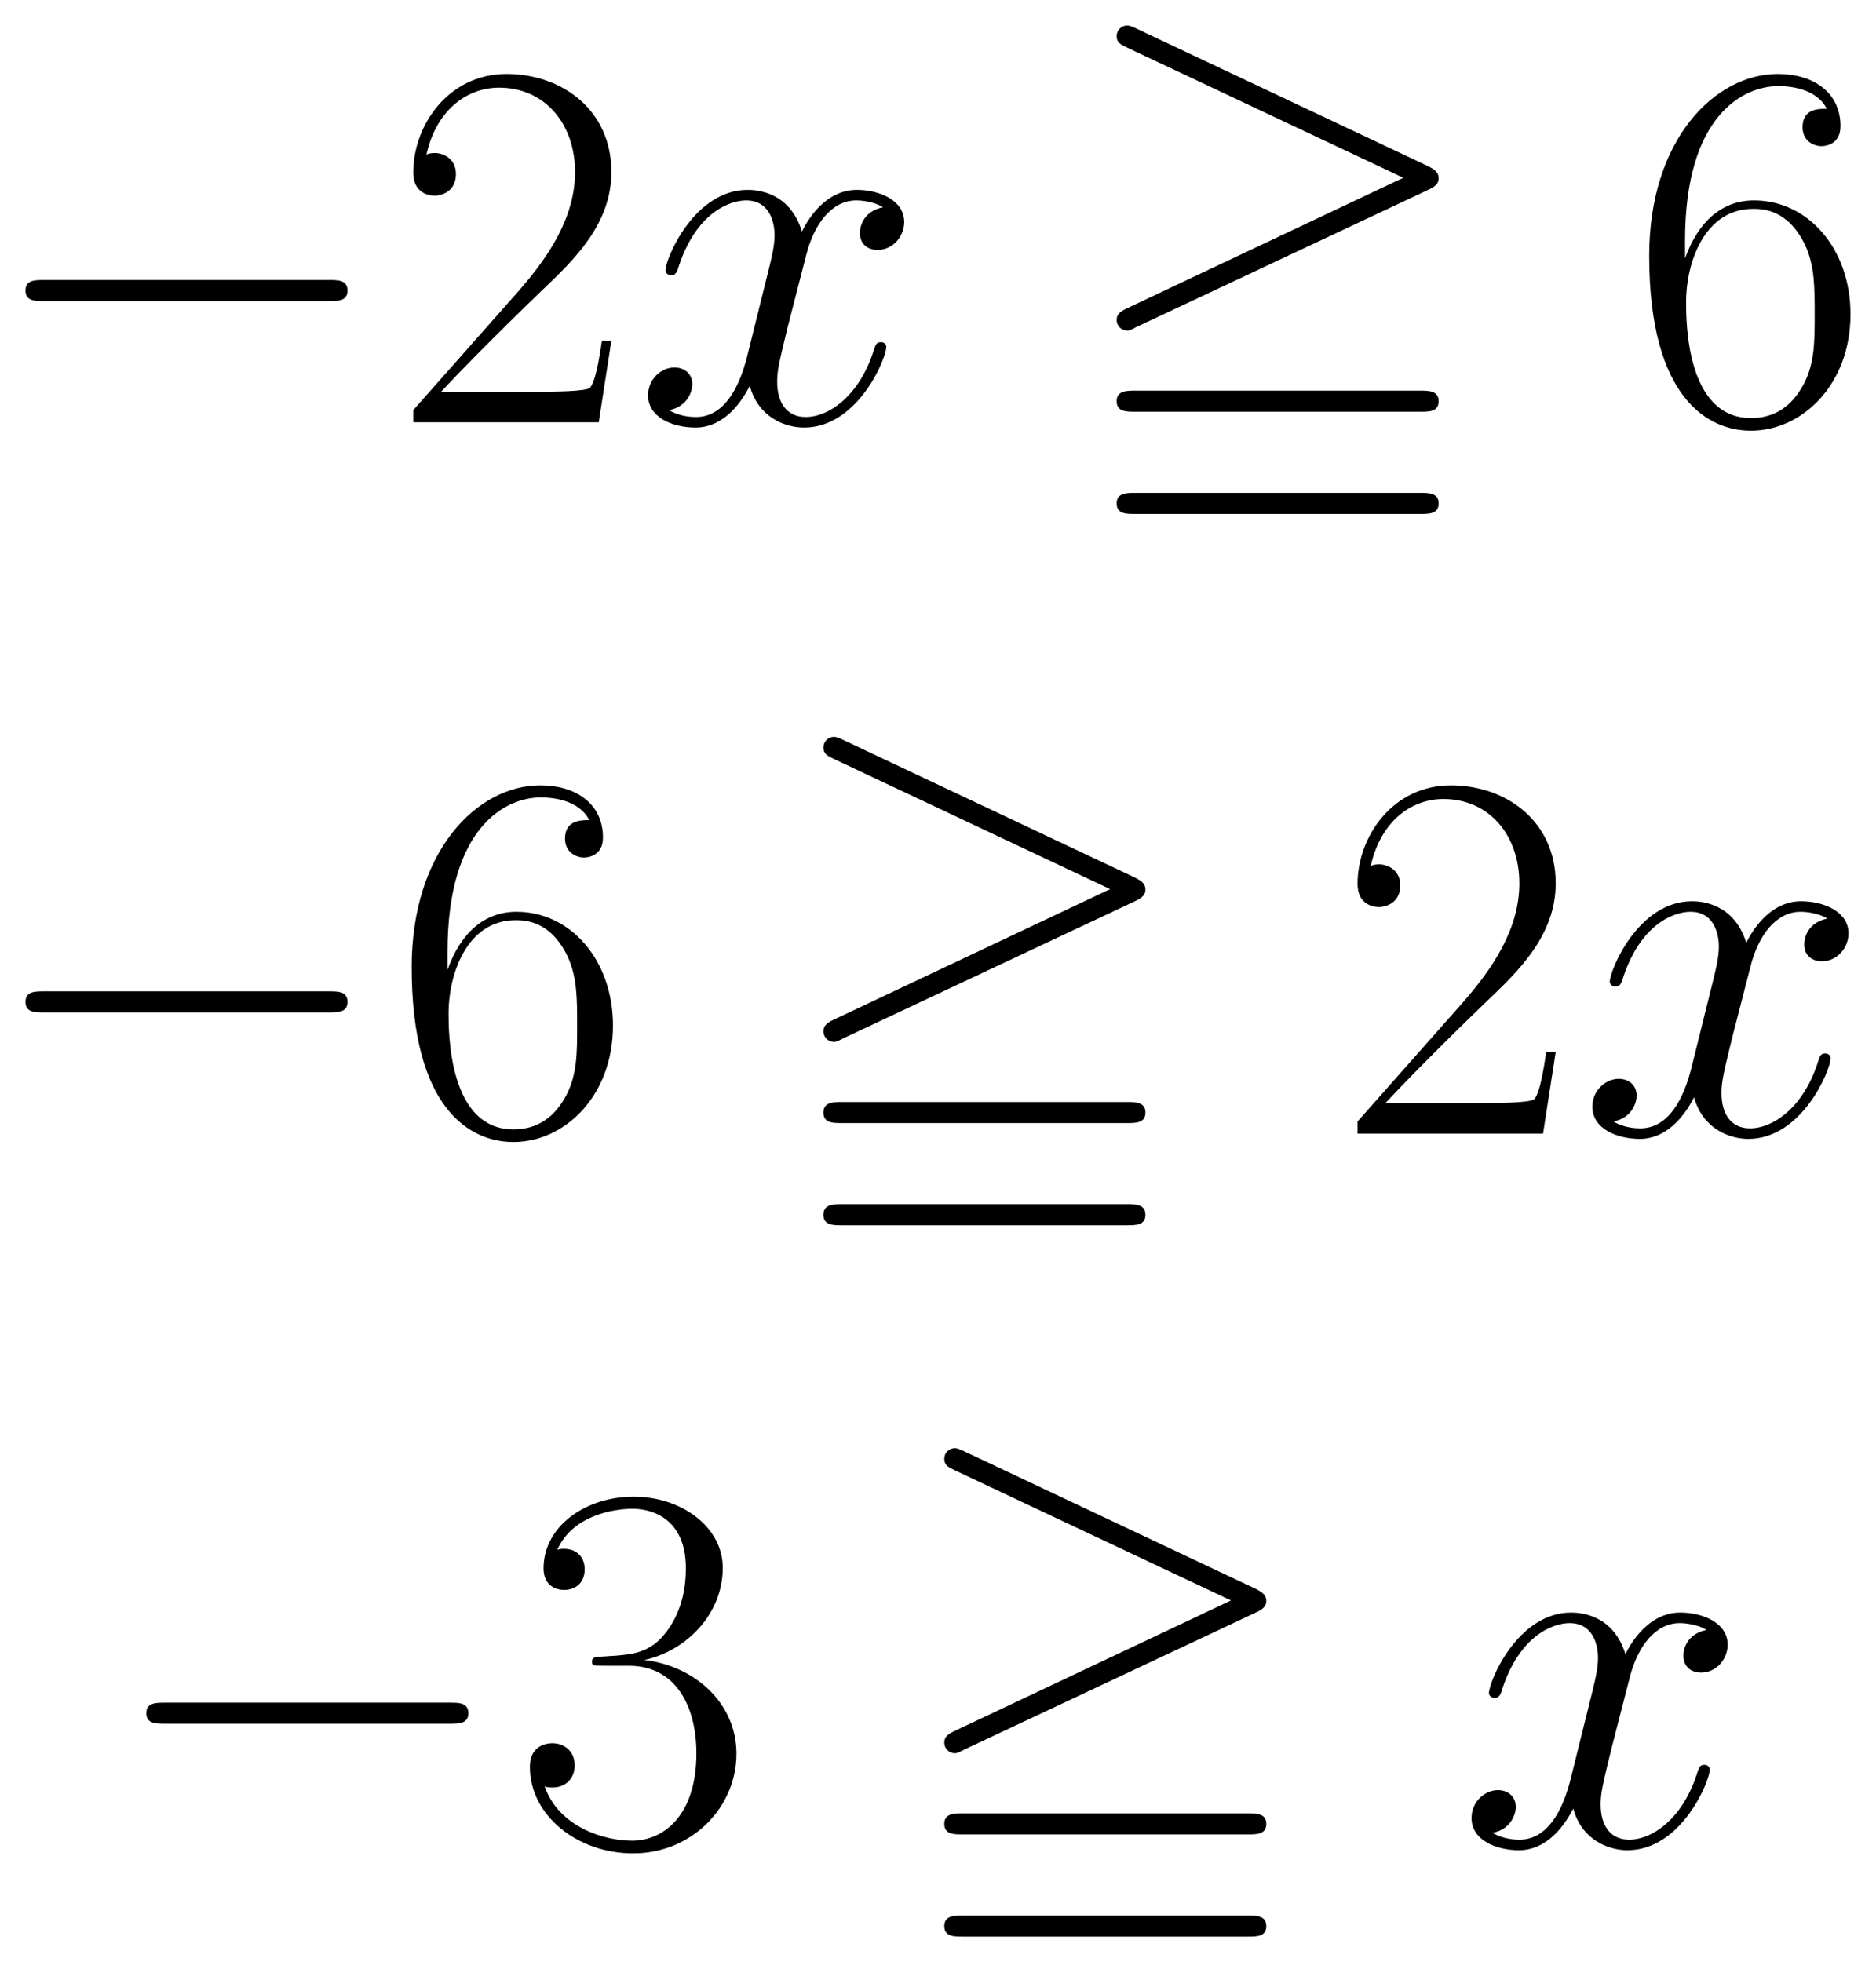
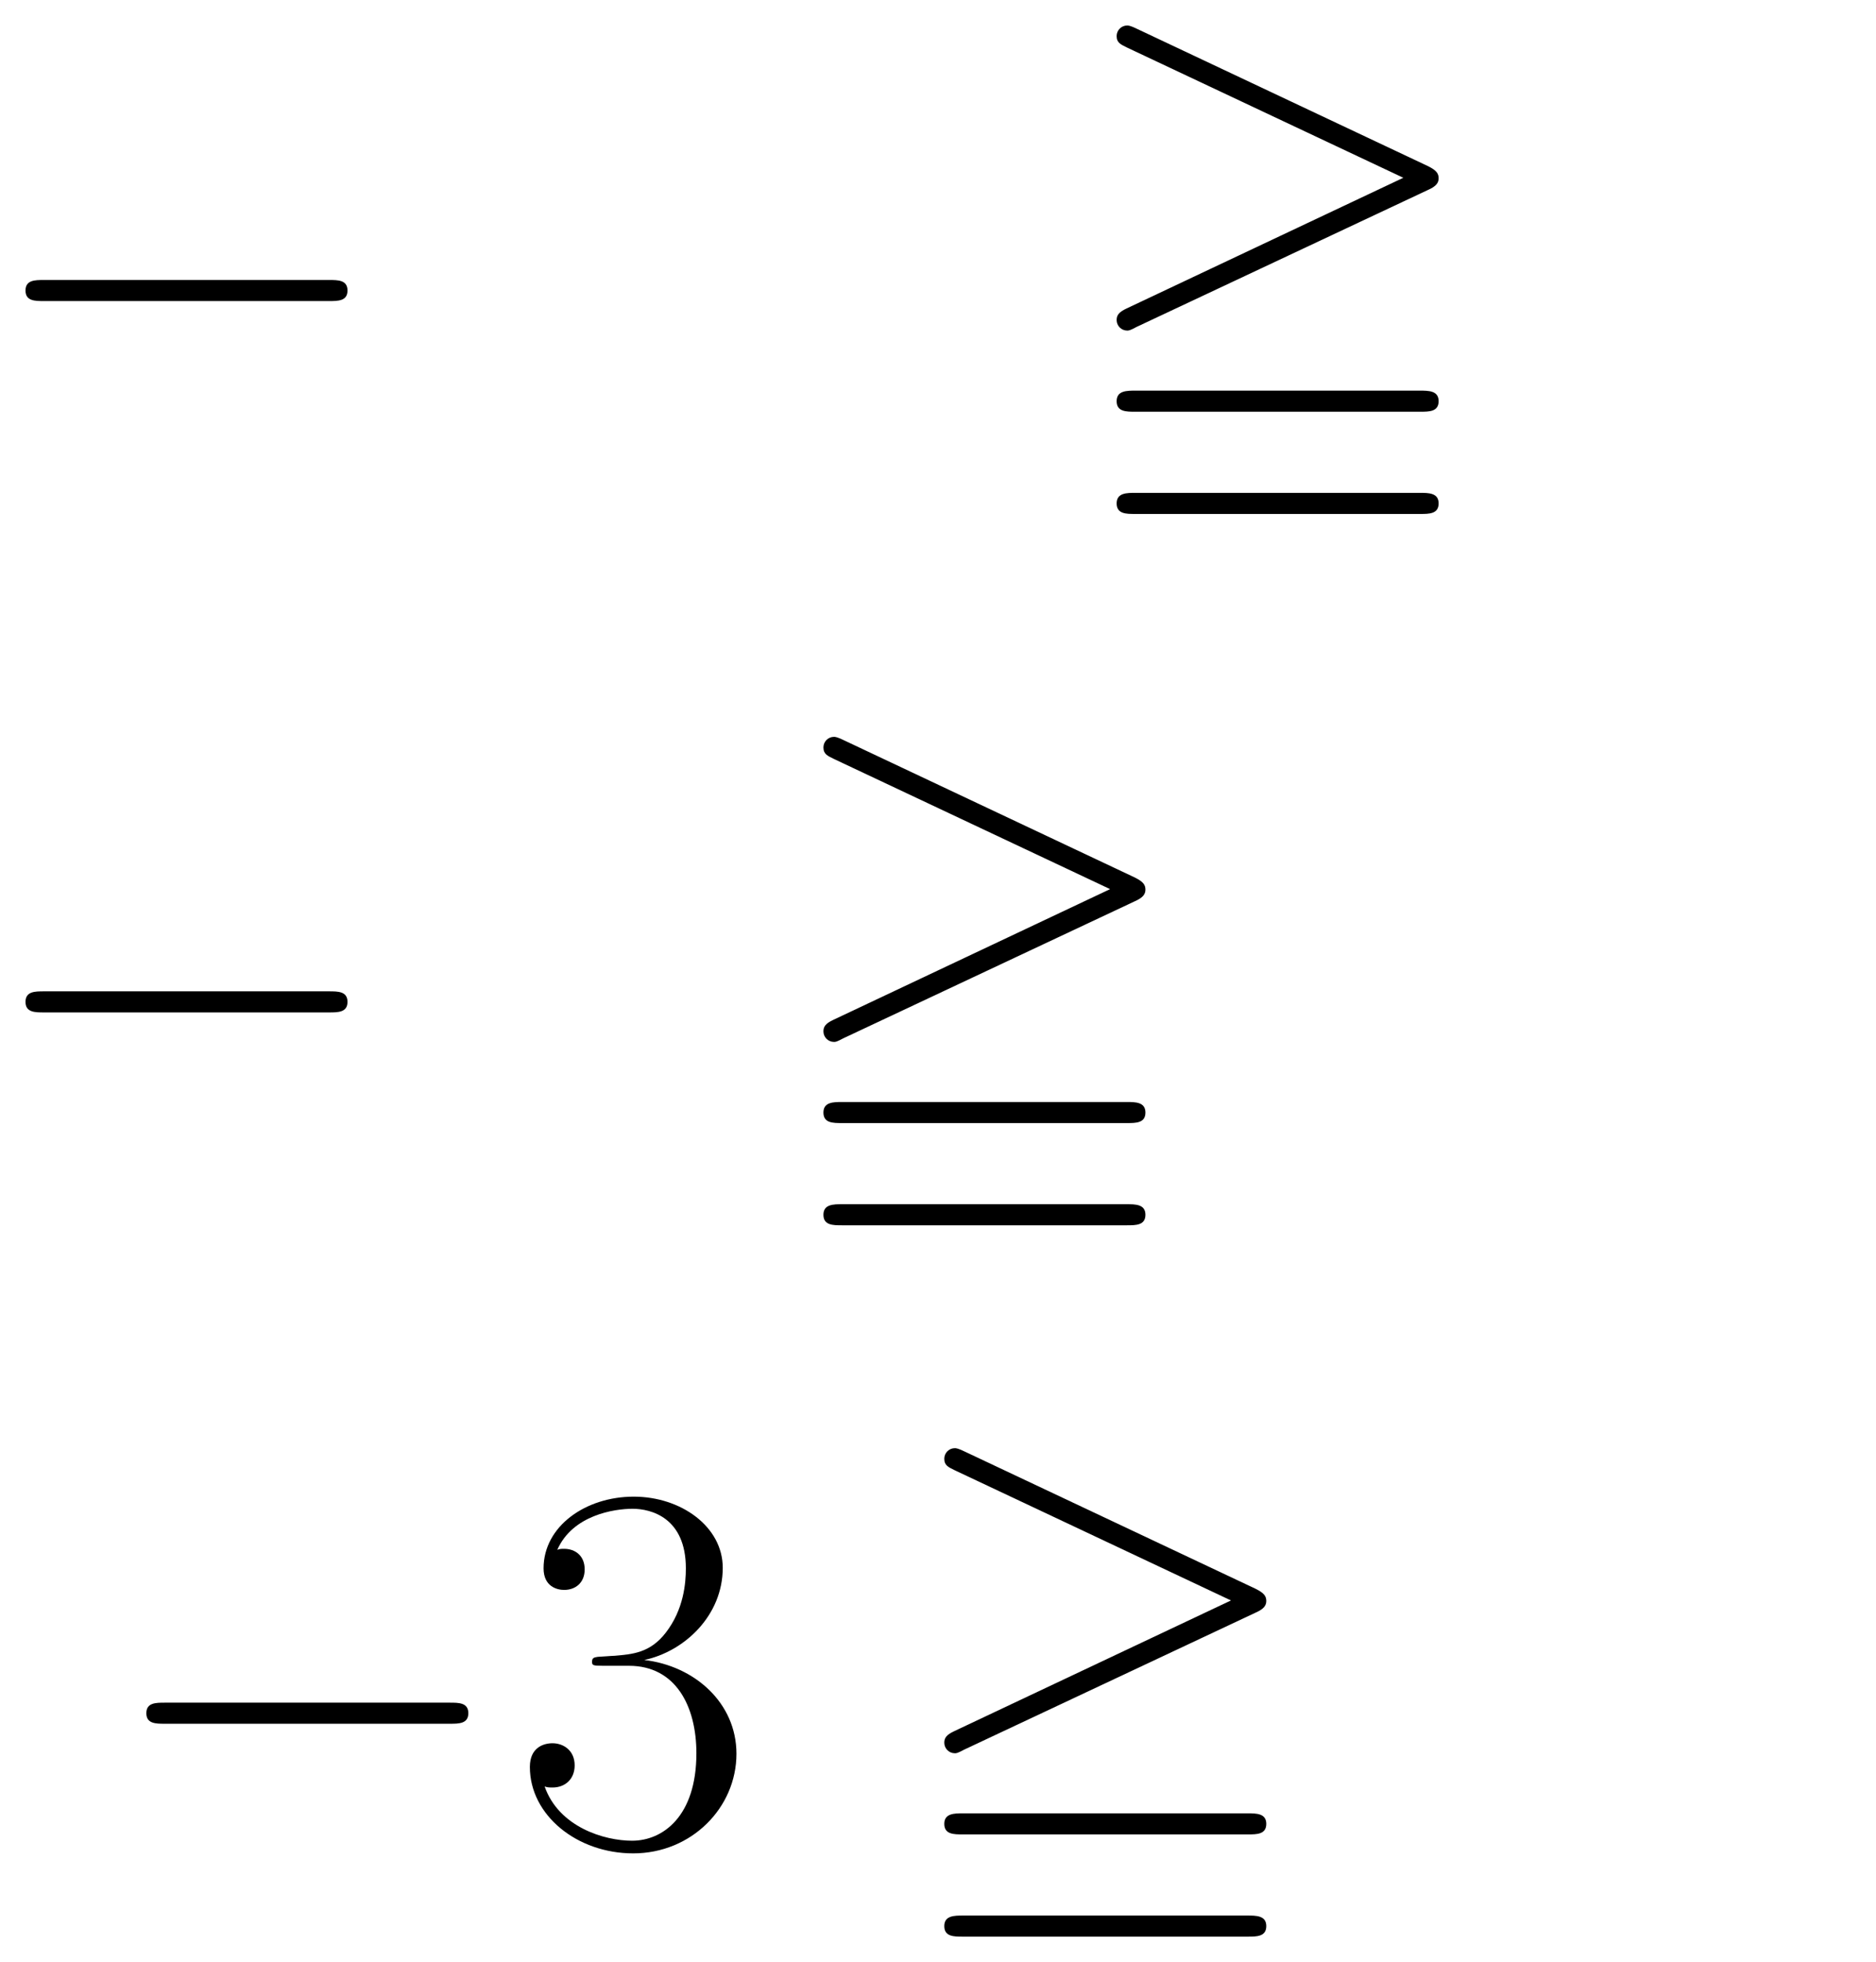
<svg xmlns="http://www.w3.org/2000/svg" xmlns:xlink="http://www.w3.org/1999/xlink" version="1.1" width="68.04" height="71.174" viewBox="0 0 73.557 76.945">
  <defs>
    <clipPath id="clip_1">
      <path transform="matrix(1,0,0,-1,-269.304,615.015)" d="M269.304 538.07H342.861V615.015H269.304Z" clip-rule="evenodd" />
    </clipPath>
    <path id="font_2_1" d="M.659 .23C.676 .23 .694 .23 .694 .25 .694 .27 .676 .27 .659 .27H.118C.101 .27 .083 .27 .083 .25 .083 .23 .101 .23 .118 .23H.659Z" />
-     <path id="font_3_3" d="M.417 .155H.399C.389 .084 .381 .072 .377 .066 .372 .058 .3 .058 .286 .058H.094C.13 .097 .2 .168 .285 .25 .346 .308 .417 .376 .417 .475 .417 .593 .323 .661 .218 .661 .108 .661 .041 .564 .041 .474 .041 .435 .07 .43 .082 .43 .092 .43 .122 .436 .122 .471 .122 .502 .096 .511 .082 .511 .076 .511 .07 .51 .066 .508 .085 .593 .143 .635 .204 .635 .291 .635 .348 .566 .348 .475 .348 .388 .297 .313 .24 .248L.041 .023V0H.393L.417 .155Z" />
-     <path id="font_4_1" d="M.474 .408C.442 .402 .43 .378 .43 .359 .43 .335 .449 .327 .463 .327 .493 .327 .514 .353 .514 .38 .514 .422 .466 .441 .424 .441 .363 .441 .329 .381 .32 .362 .297 .437 .235 .441 .217 .441 .115 .441 .061 .31 .061 .288 .061 .284 .065 .279 .072 .279 .08 .279 .082 .285 .084 .289 .118 .4 .185 .421 .214 .421 .259 .421 .268 .379 .268 .355 .268 .333 .262 .31 .25 .262L.216 .125C.201 .065 .172 .01 .119 .01 .114 .01 .089 .01 .068 .023 .104 .03 .112 .06 .112 .072 .112 .092 .097 .104 .078 .104 .054 .104 .028 .083 .028 .051 .028 .009 .075-.01 .118-.01 .166-.01 .2 .028 .221 .069 .237 .01 .287-.01 .324-.01 .426-.01 .48 .121 .48 .143 .48 .148 .476 .152 .47 .152 .461 .152 .46 .147 .457 .139 .43 .051 .372 .01 .327 .01 .292 .01 .273 .036 .273 .077 .273 .099 .277 .115 .293 .181L.328 .317C.343 .377 .377 .421 .423 .421 .425 .421 .453 .421 .474 .408Z" />
    <path id="font_5_1" d="M.674 .441C.69 .448 .694 .455 .694 .463 .694 .472 .69 .478 .674 .486L.123 .746C.109 .753 .105 .753 .103 .753 .092 .753 .083 .744 .083 .733 .083 .72 .091 .717 .103 .711L.627 .464 .102 .216C.087 .209 .083 .203 .083 .194 .083 .183 .092 .174 .103 .174 .106 .174 .108 .174 .121 .181L.674 .441M.659-.174C.676-.174 .694-.174 .694-.154 .694-.134 .675-.134 .658-.134H.119C.102-.134 .083-.134 .083-.154 .083-.174 .101-.174 .118-.174H.659M.659 .02C.676 .02 .694 .02 .694 .04 .694 .06 .675 .06 .658 .06H.119C.102 .06 .083 .06 .083 .04 .083 .02 .101 .02 .118 .02H.659Z" />
-     <path id="font_3_5" d="M.106 .345C.106 .584 .218 .638 .283 .638 .304 .638 .355 .634 .375 .595 .359 .595 .329 .595 .329 .56 .329 .533 .351 .524 .365 .524 .374 .524 .401 .528 .401 .562 .401 .625 .351 .661 .282 .661 .163 .661 .038 .537 .038 .316 .038 .044 .151-.016 .231-.016 .328-.016 .42 .071 .42 .205 .42 .33 .339 .421 .237 .421 .176 .421 .131 .381 .106 .311V.345M.231 .008C.108 .008 .108 .192 .108 .229 .108 .301 .142 .405 .235 .405 .252 .405 .301 .405 .334 .336 .352 .297 .352 .256 .352 .206 .352 .152 .352 .112 .331 .072 .309 .031 .277 .008 .231 .008Z" />
    <path id="font_3_4" d="M.221 .34C.31 .34 .349 .263 .349 .174 .349 .054 .285 .008 .227 .008 .174 .008 .088 .034 .061 .111 .066 .109 .071 .109 .076 .109 .1 .109 .118 .125 .118 .151 .118 .18 .096 .193 .076 .193 .059 .193 .033 .185 .033 .148 .033 .056 .123-.016 .229-.016 .34-.016 .425 .071 .425 .173 .425 .27 .345 .34 .25 .351 .326 .367 .399 .435 .399 .526 .399 .604 .32 .661 .23 .661 .139 .661 .059 .605 .059 .525 .059 .49 .085 .484 .098 .484 .119 .484 .137 .497 .137 .523 .137 .549 .119 .562 .098 .562 .094 .562 .089 .562 .085 .56 .114 .626 .193 .638 .228 .638 .263 .638 .329 .621 .329 .525 .329 .497 .325 .447 .291 .403 .261 .364 .227 .362 .194 .359 .189 .359 .166 .357 .162 .357 .155 .356 .151 .355 .151 .348 .151 .341 .152 .34 .172 .34H.221Z" />
  </defs>
  <g clip-path="url(#clip_1)">
    <use data-text="−" xlink:href="#font_2_1" transform="matrix(20.663,0,0,-20.663,-.715,16.559)" />
    <use data-text="2" xlink:href="#font_3_3" transform="matrix(20.663,0,0,-20.663,15.356,16.559)" />
    <use data-text="x" xlink:href="#font_4_1" transform="matrix(20.663,0,0,-20.663,24.832,16.559)" />
    <use data-text="≧" xlink:href="#font_5_1" transform="matrix(20.663,0,0,-20.663,42.068,16.559)" />
    <use data-text="6" xlink:href="#font_3_5" transform="matrix(20.663,0,0,-20.663,63.879,16.559)" />
    <use data-text="−" xlink:href="#font_2_1" transform="matrix(20.663,0,0,-20.663,-.715,44.455)" />
    <use data-text="6" xlink:href="#font_3_5" transform="matrix(20.663,0,0,-20.663,15.356,44.455)" />
    <use data-text="≧" xlink:href="#font_5_1" transform="matrix(20.663,0,0,-20.663,30.571,44.455)" />
    <use data-text="2" xlink:href="#font_3_3" transform="matrix(20.663,0,0,-20.663,52.382,44.455)" />
    <use data-text="x" xlink:href="#font_4_1" transform="matrix(20.663,0,0,-20.663,61.858,44.455)" />
    <use data-text="−" xlink:href="#font_2_1" transform="matrix(20.663,0,0,-20.663,4.023,72.35)" />
    <use data-text="3" xlink:href="#font_3_4" transform="matrix(20.663,0,0,-20.663,20.094,72.35)" />
    <use data-text="≧" xlink:href="#font_5_1" transform="matrix(20.663,0,0,-20.663,35.31,72.35)" />
    <use data-text="x" xlink:href="#font_4_1" transform="matrix(20.663,0,0,-20.663,57.12,72.35)" />
  </g>
</svg>